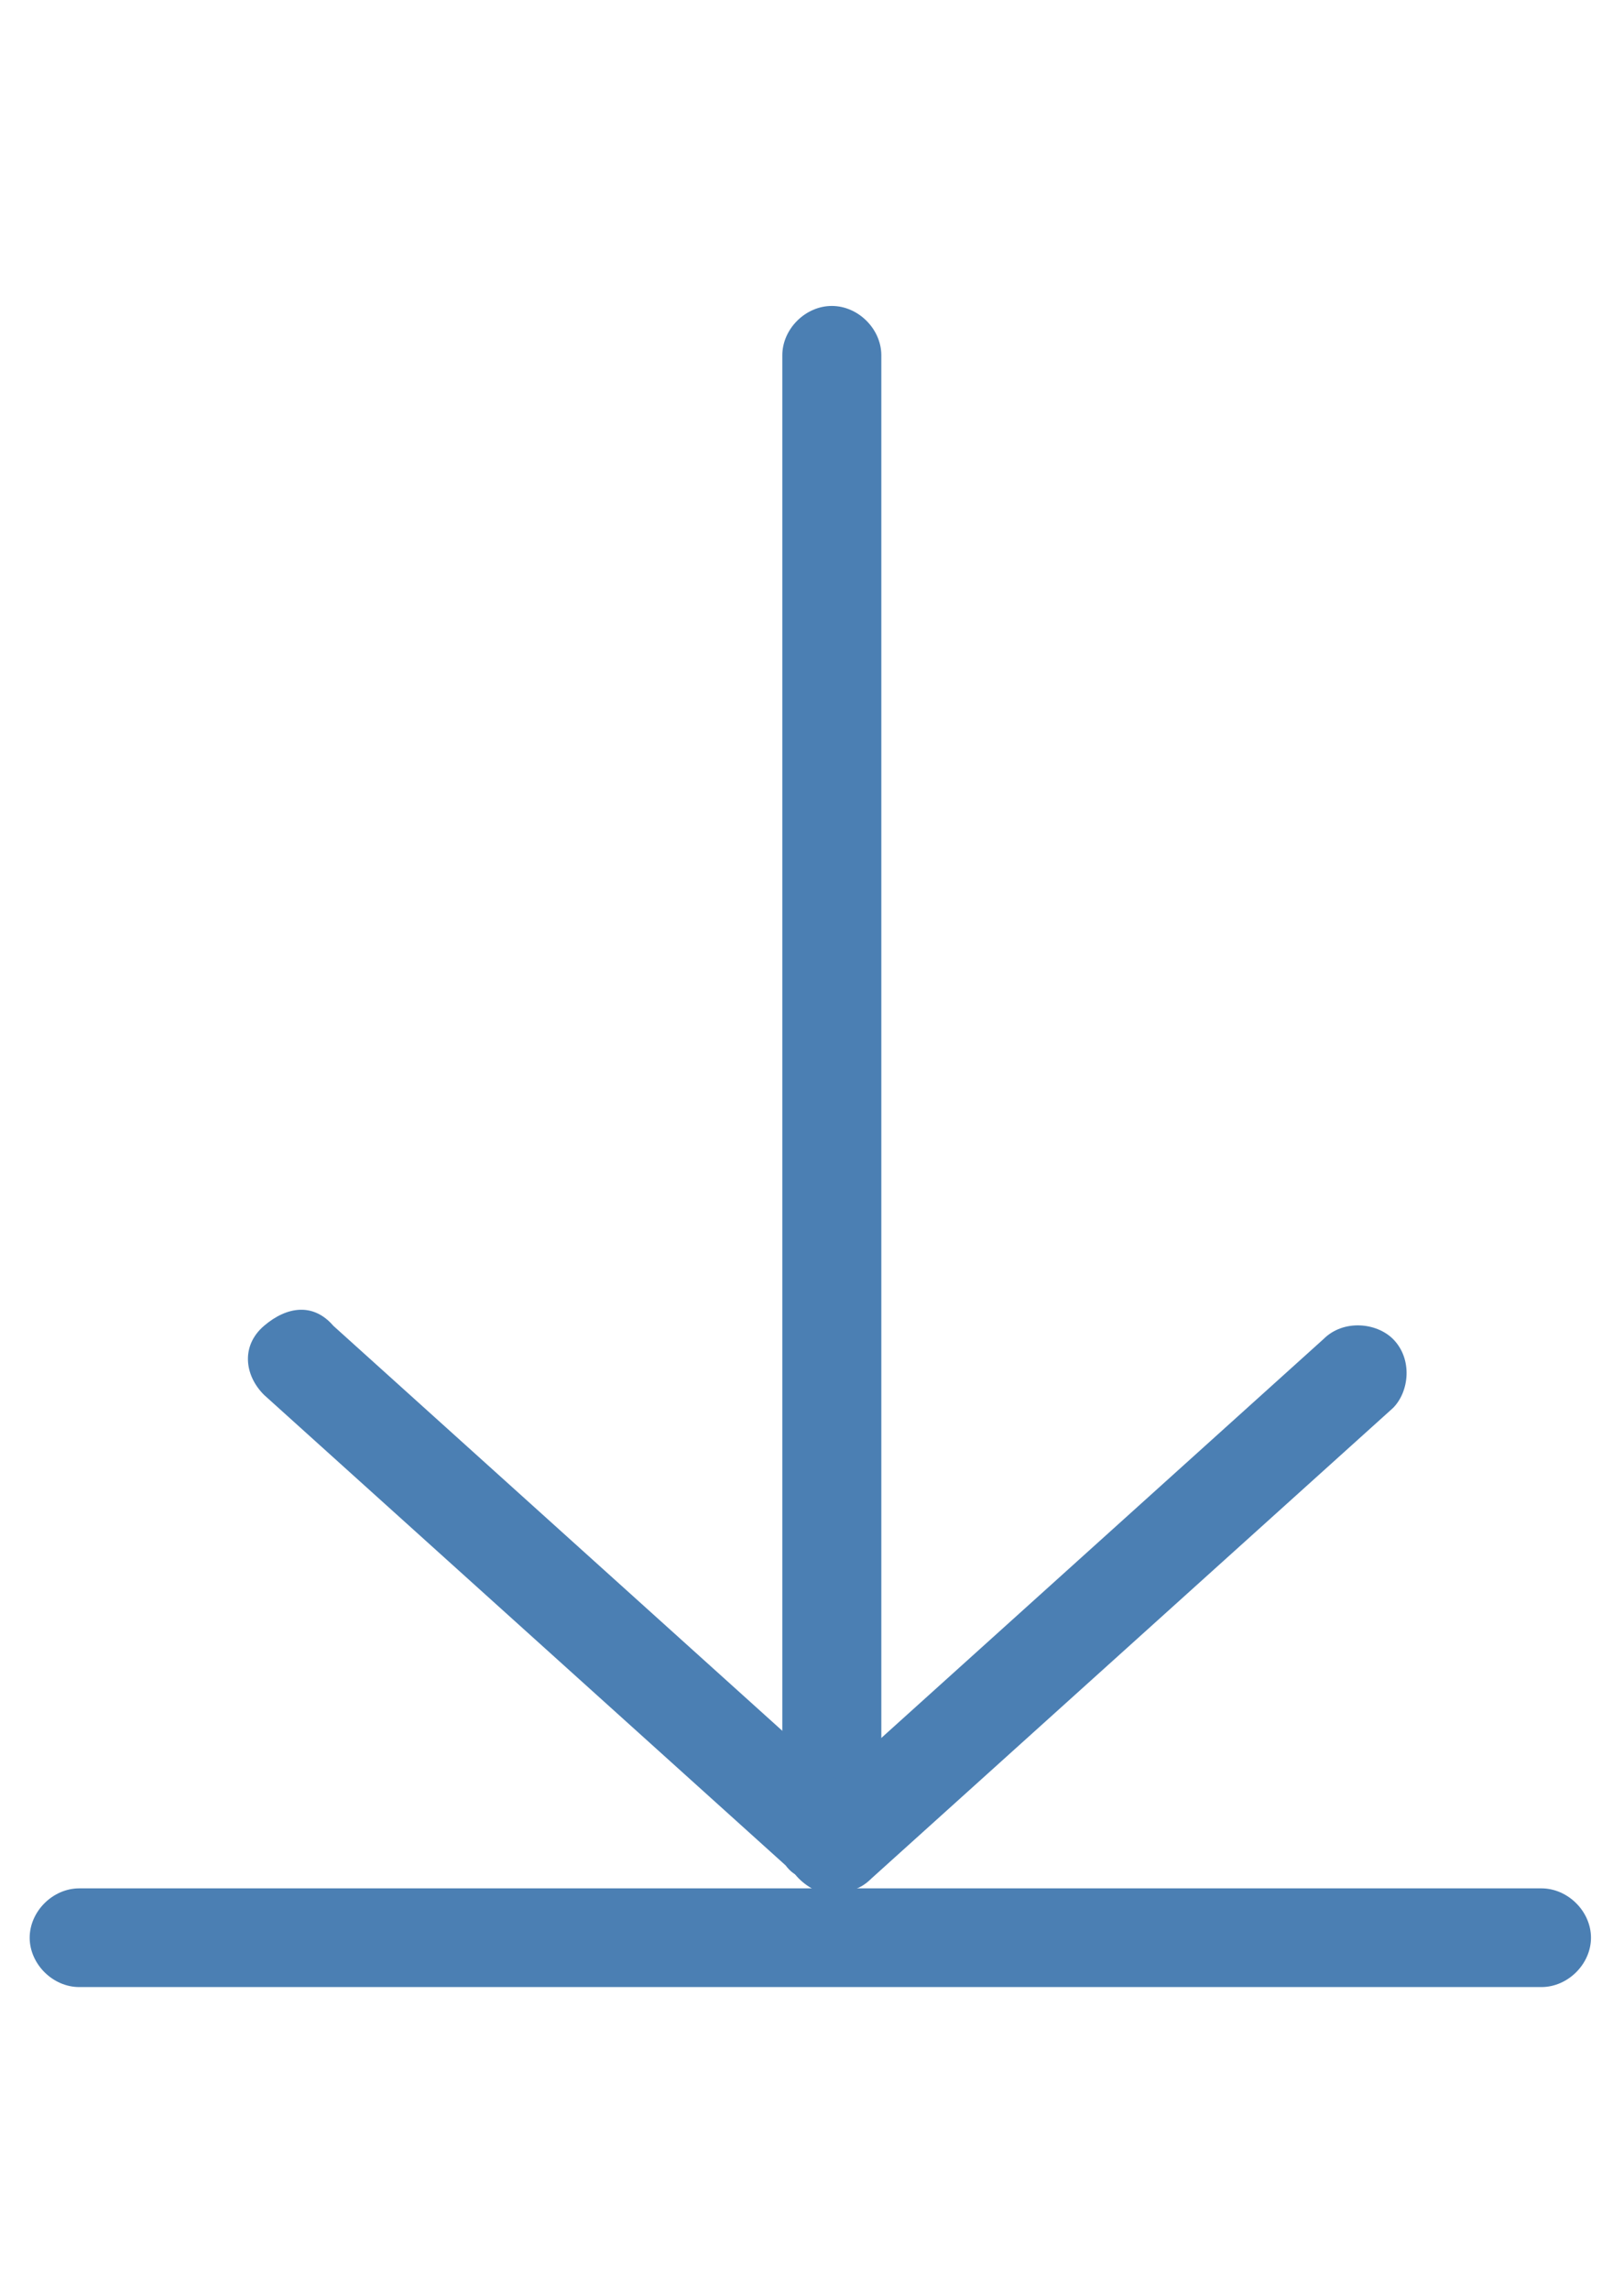
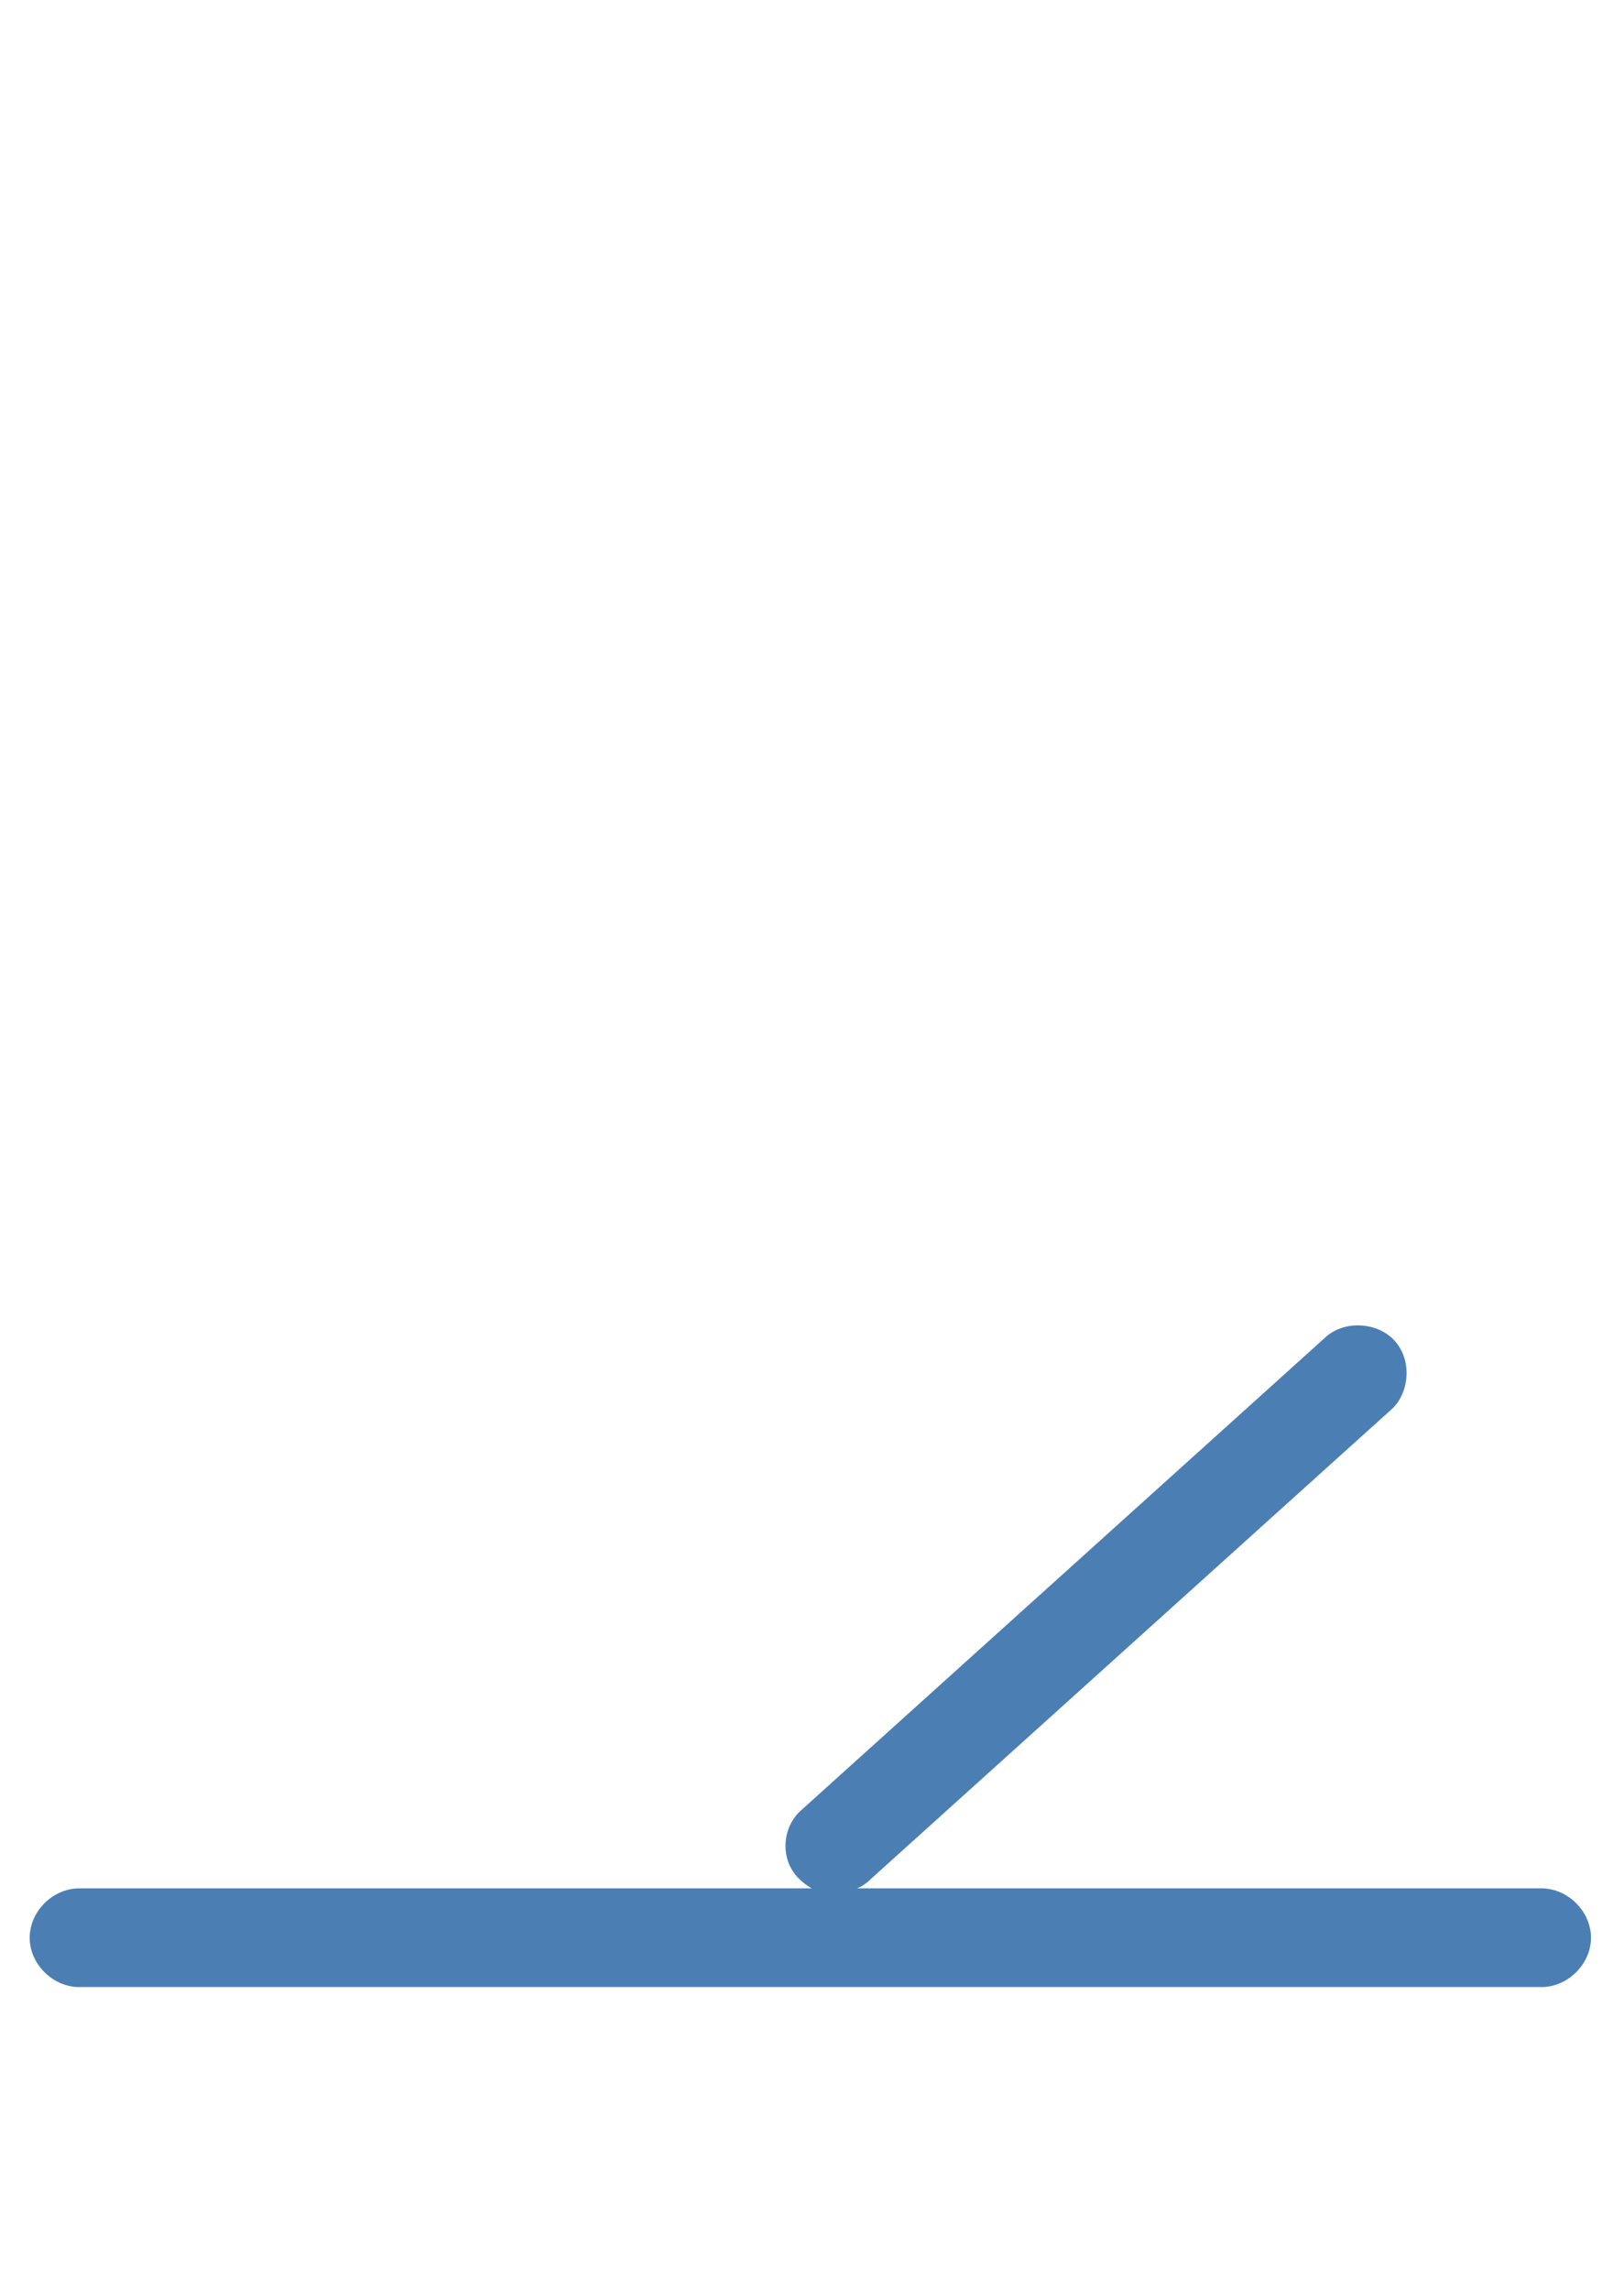
<svg xmlns="http://www.w3.org/2000/svg" width="61" height="86" viewBox="0 0 61 86" fill="none">
-   <path d="M31.244 69.69C30.253 69.69 29.385 68.825 29.385 67.836V13.345C29.385 12.356 30.253 11.491 31.244 11.491C32.236 11.491 33.104 12.356 33.104 13.345V67.836C33.104 68.825 32.236 69.69 31.244 69.69Z" fill="#4B7FB3" />
-   <path d="M30.747 70.555C30.251 70.555 29.879 70.555 29.507 70.06L9.918 52.391C9.174 51.65 9.05 50.537 9.918 49.796C10.786 49.055 11.778 48.931 12.521 49.796L32.111 67.466C32.855 68.207 32.979 69.319 32.235 70.06C31.863 70.431 31.367 70.678 30.871 70.678L30.747 70.555Z" fill="#4B7FB3" />
  <path d="M31.367 71.172C30.872 71.172 30.376 70.925 30.004 70.555C29.26 69.813 29.384 68.578 30.128 67.96L49.717 50.29C50.461 49.549 51.701 49.672 52.321 50.29C53.065 51.032 52.941 52.267 52.321 52.885L32.731 70.555C32.359 70.925 31.987 71.049 31.491 71.049L31.367 71.172Z" fill="#4B7FB3" />
  <path d="M58.024 74.632H2.975C1.983 74.632 1.115 73.767 1.115 72.779C1.115 71.79 1.983 70.925 2.975 70.925H57.9C58.892 70.925 59.76 71.79 59.76 72.779C59.76 73.767 58.892 74.632 57.9 74.632H58.024Z" fill="#4B7FB3" />
</svg>